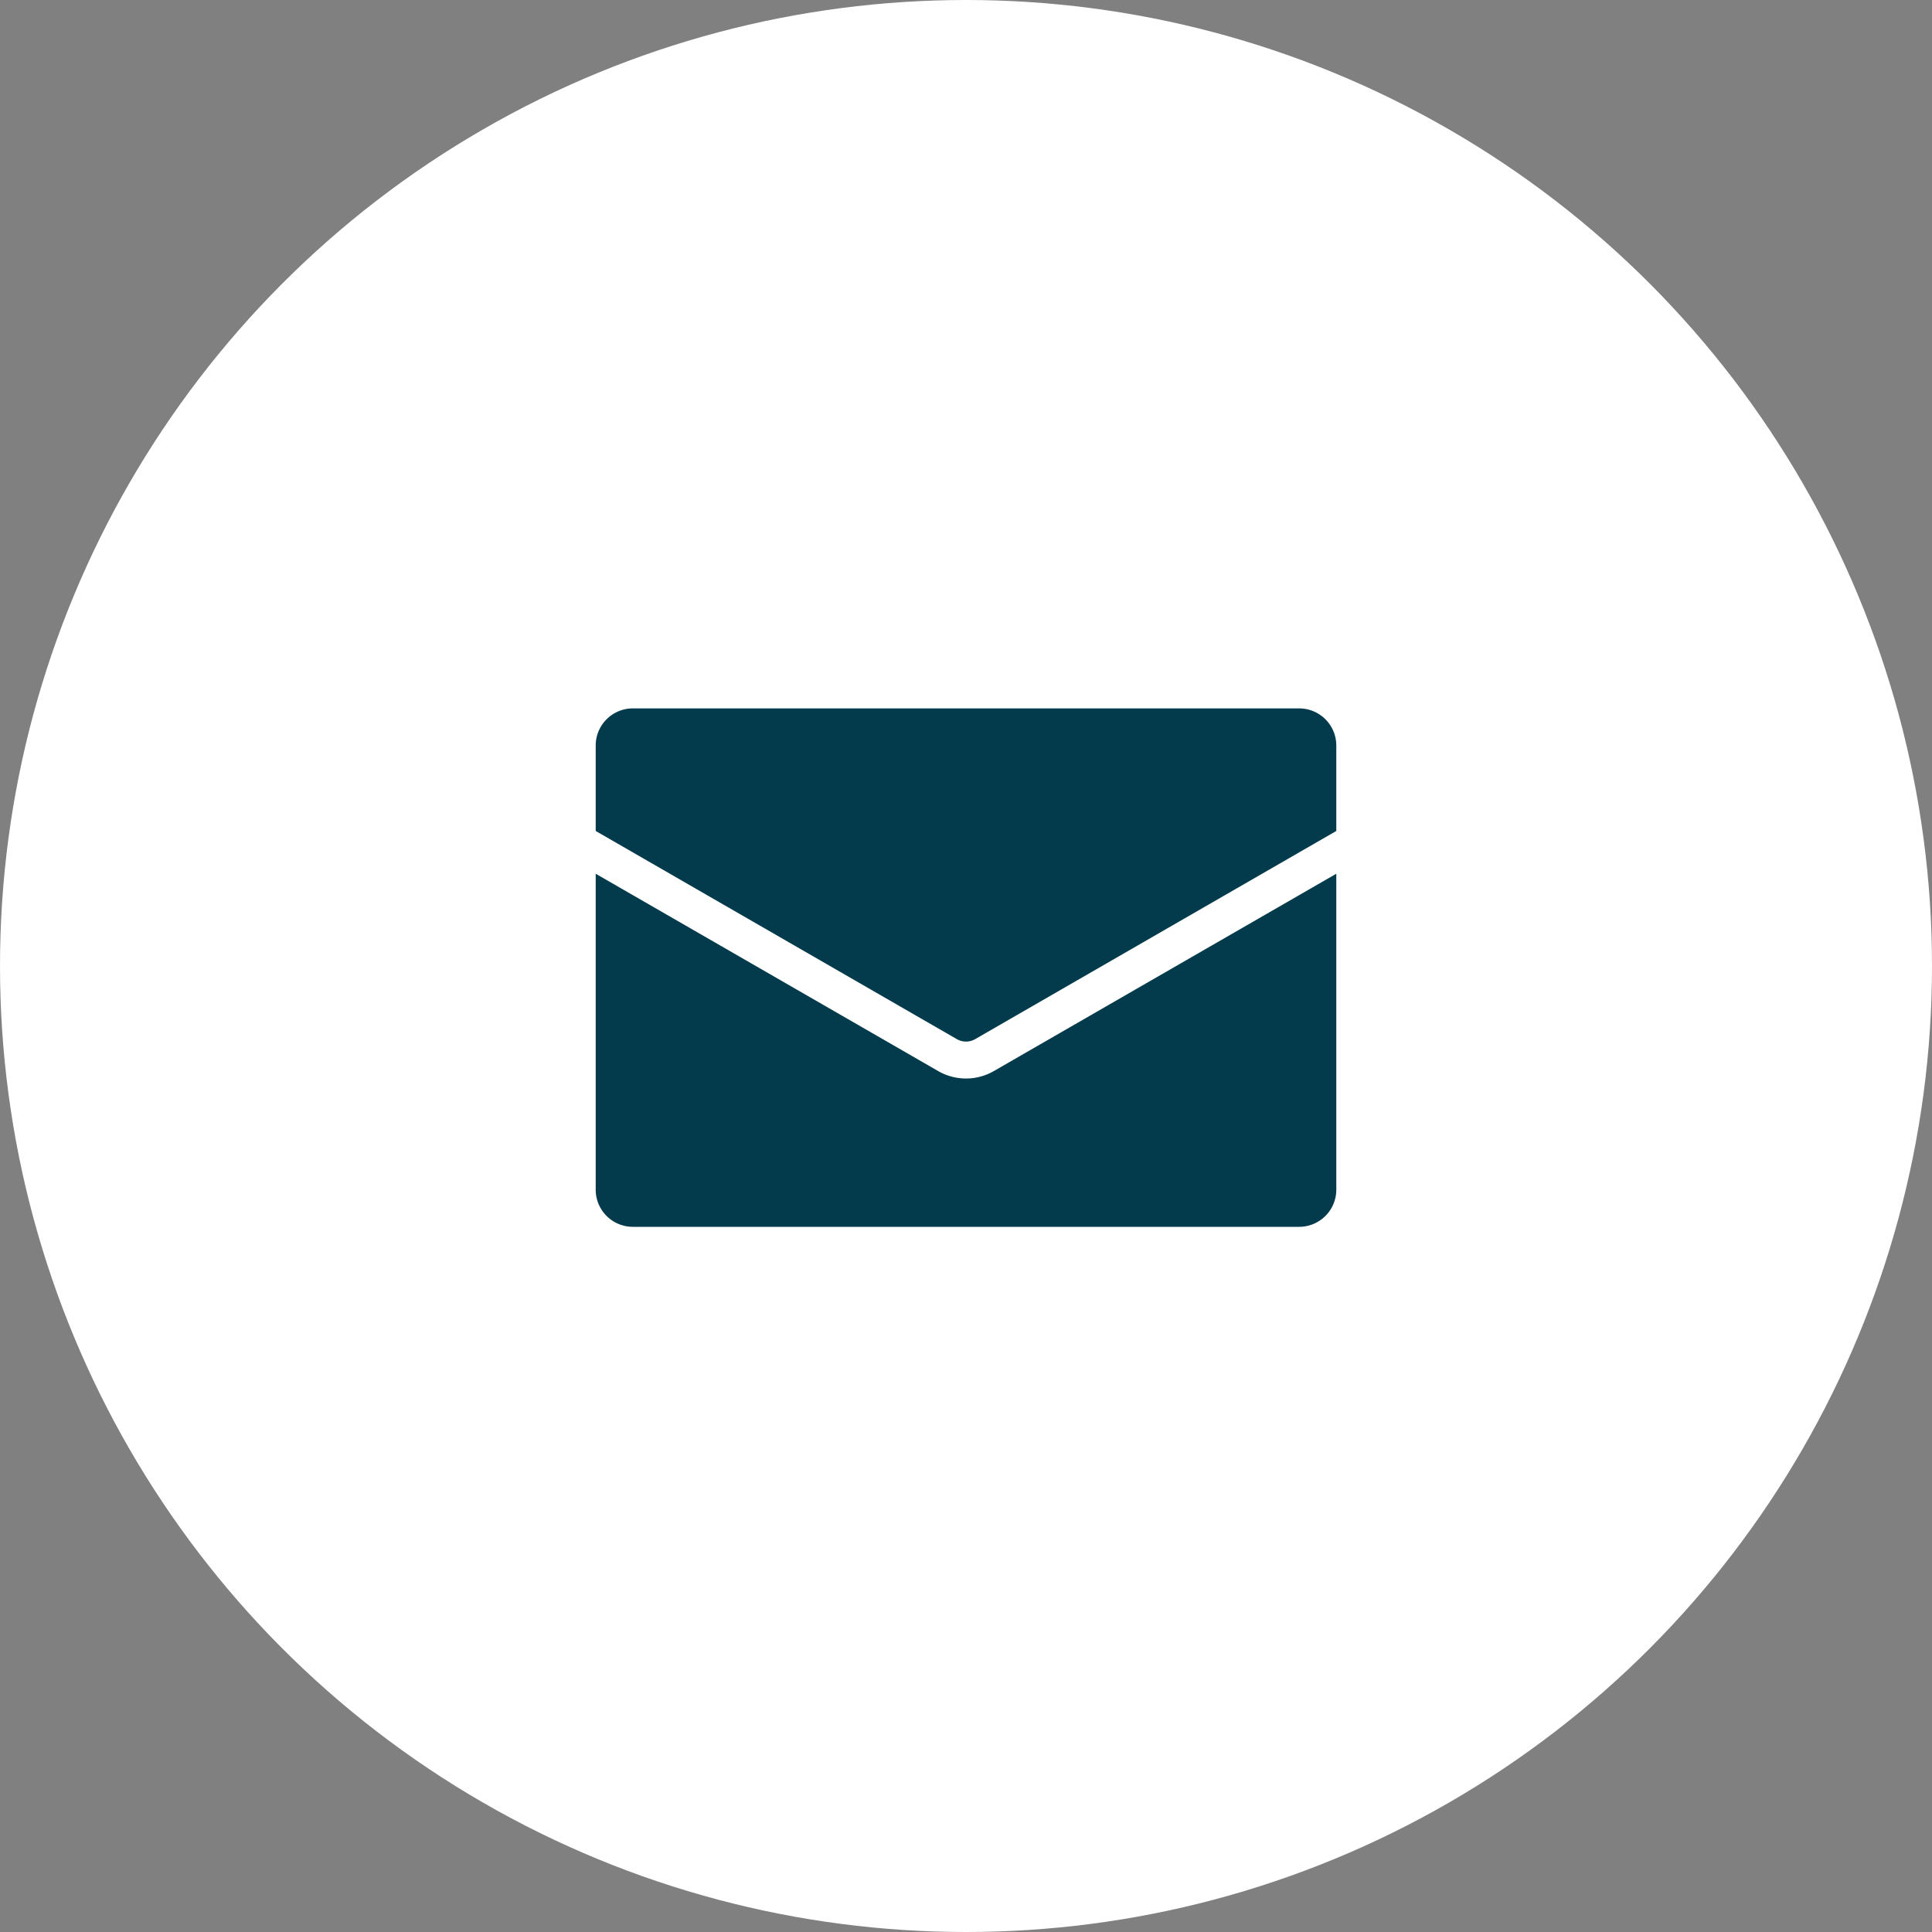
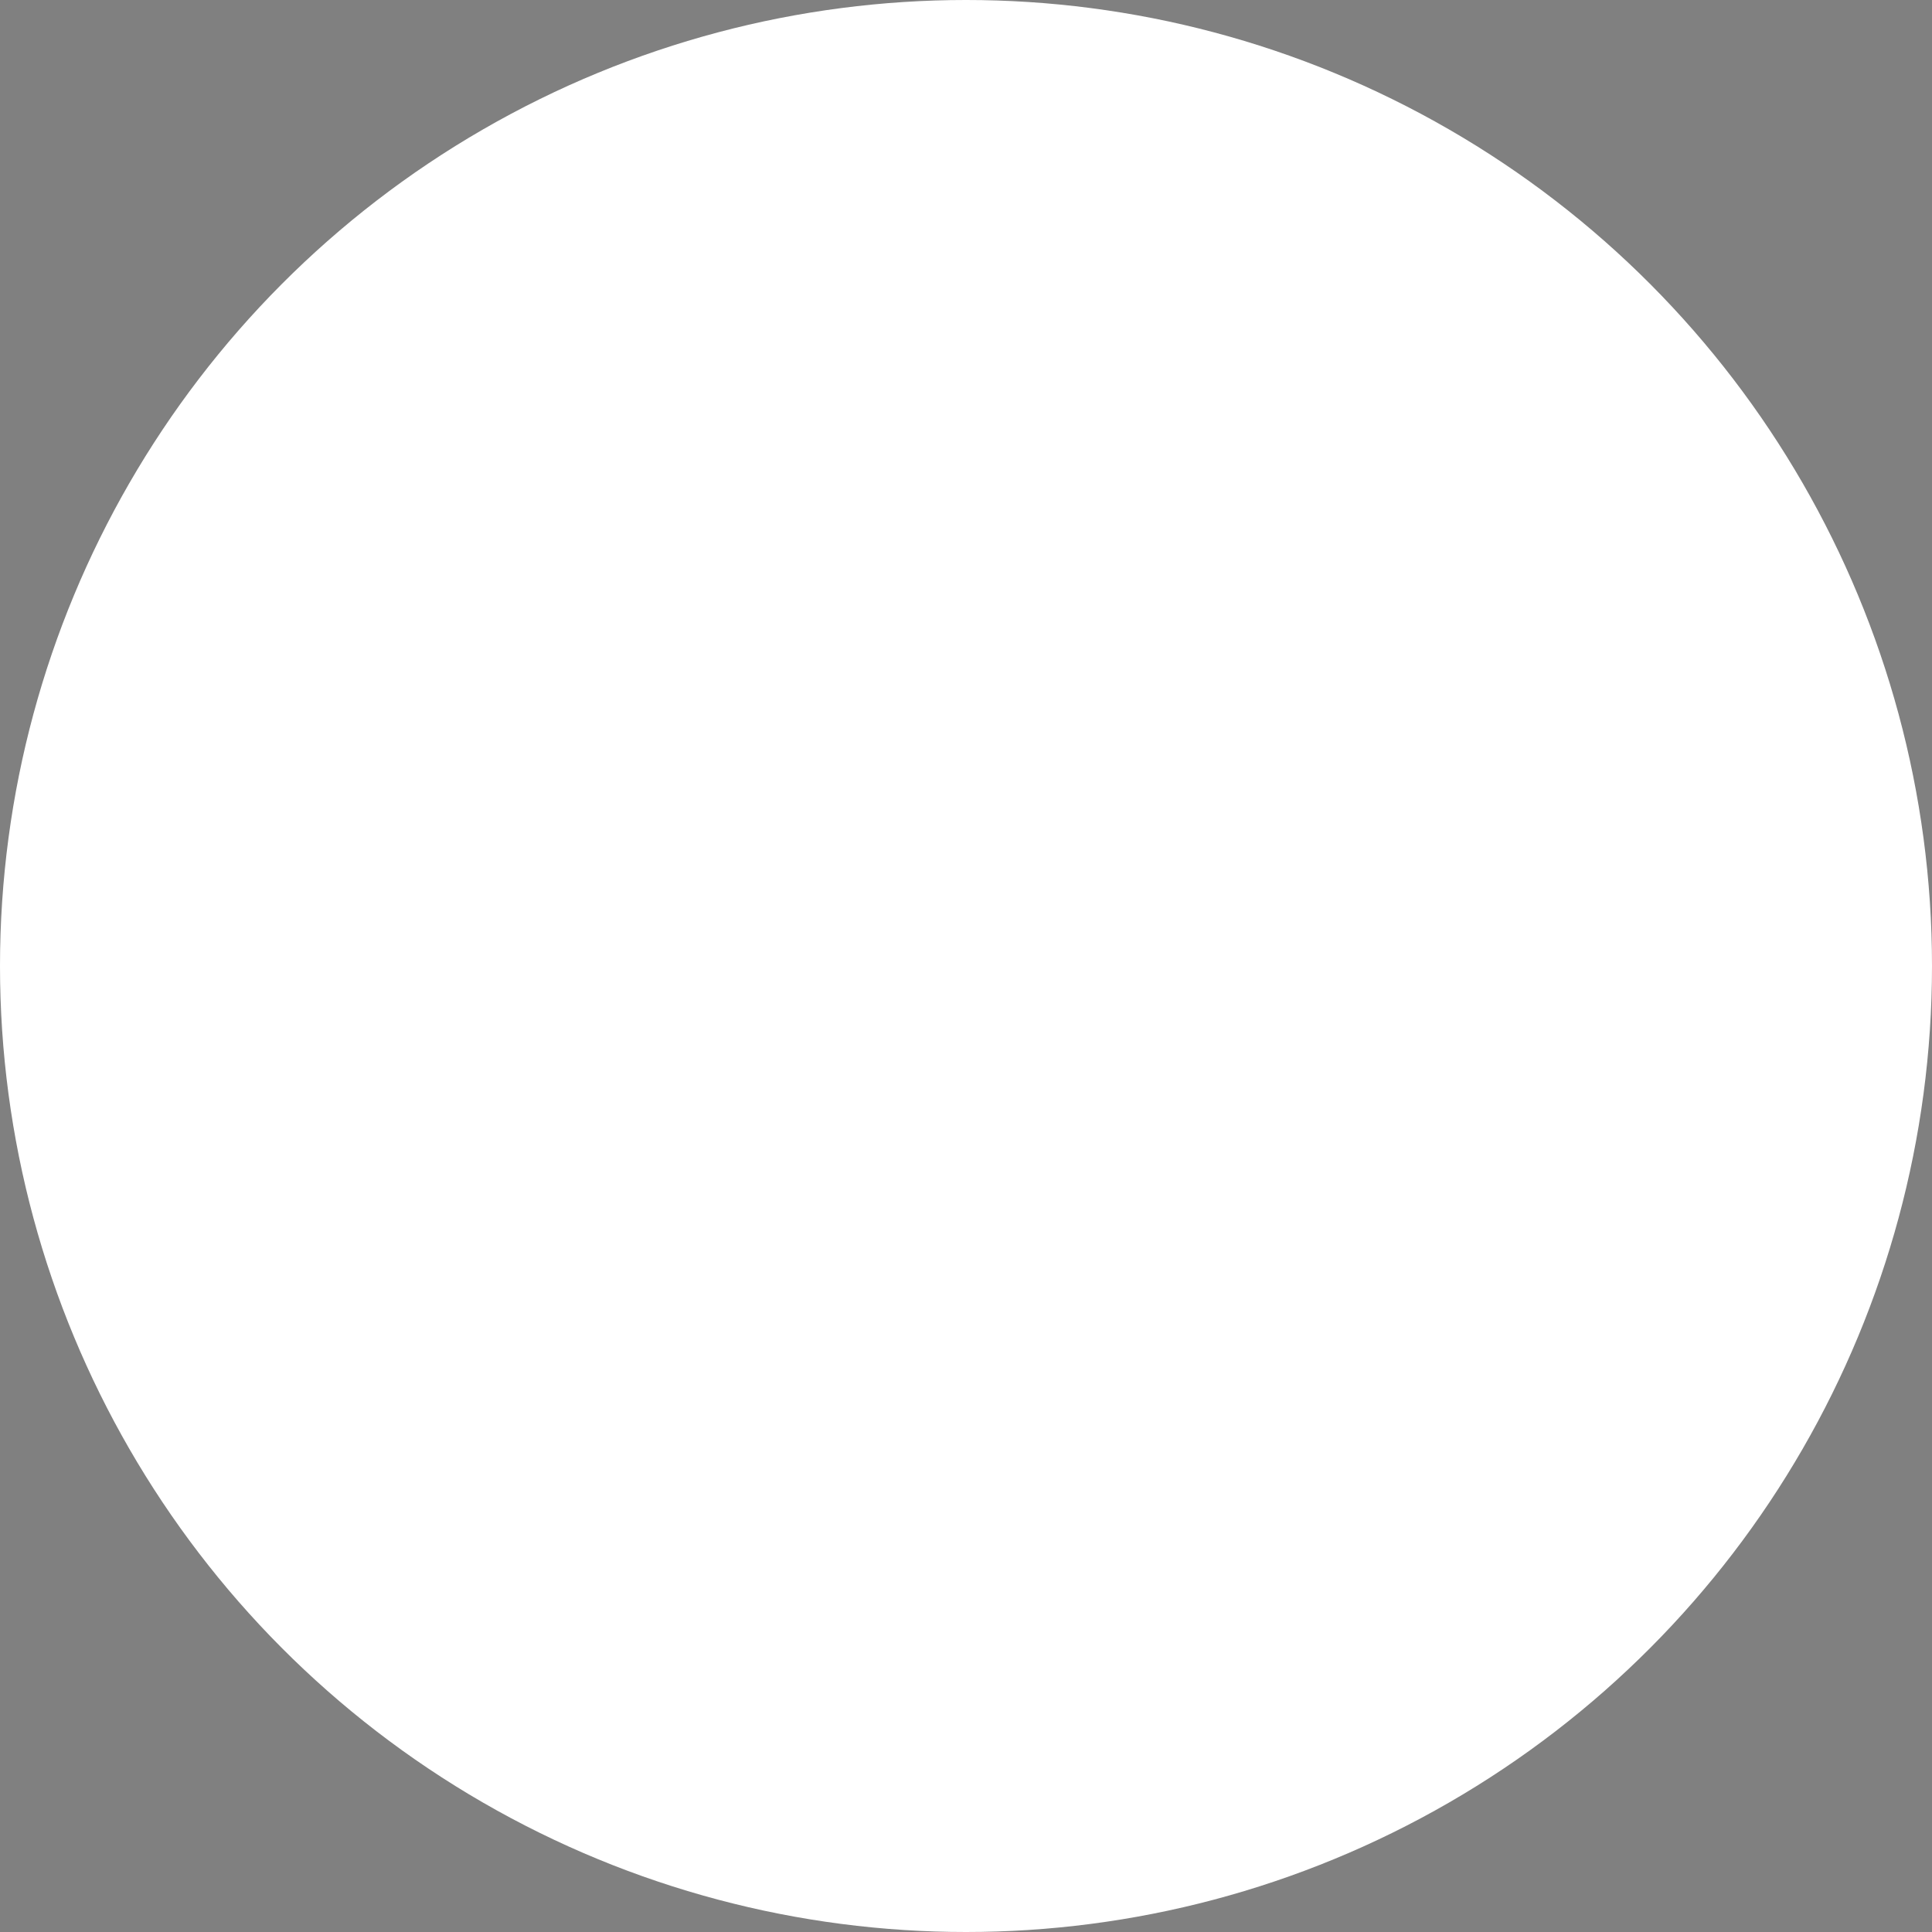
<svg xmlns="http://www.w3.org/2000/svg" width="120" height="120" viewBox="0 0 120 120">
  <rect x="0" y="0" width="120" height="120" fill="#808080" stroke="none" />
  <defs>
    <clipPath id="clip-path">
-       <rect id="長方形_138" data-name="長方形 138" width="46" height="32.2" fill="none" />
-     </clipPath>
+       </clipPath>
  </defs>
  <g id="icon2" transform="translate(-400 -614)">
    <circle id="楕円形_19" data-name="楕円形 19" cx="60" cy="60" r="60" transform="translate(400 614)" fill="#fff" />
    <g id="グループ_116" data-name="グループ 116" transform="translate(437 658)">
      <g id="グループ_115" data-name="グループ 115" clip-path="url(#clip-path)">
        <path id="パス_937" data-name="パス 937" d="M46,2.3V7.613L23.575,20.539a1.142,1.142,0,0,1-1.15,0L0,7.613V2.3A2.307,2.307,0,0,1,2.3,0H43.7A2.307,2.307,0,0,1,46,2.3" fill="#033b4c" />
        <path id="パス_938" data-name="パス 938" d="M24.725,39.049,46,26.79V46.421a2.307,2.307,0,0,1-2.3,2.3H2.3a2.307,2.307,0,0,1-2.3-2.3V26.79L21.275,39.049a3.464,3.464,0,0,0,3.45,0" transform="translate(0 -16.521)" fill="#033b4c" />
      </g>
    </g>
  </g>
</svg>